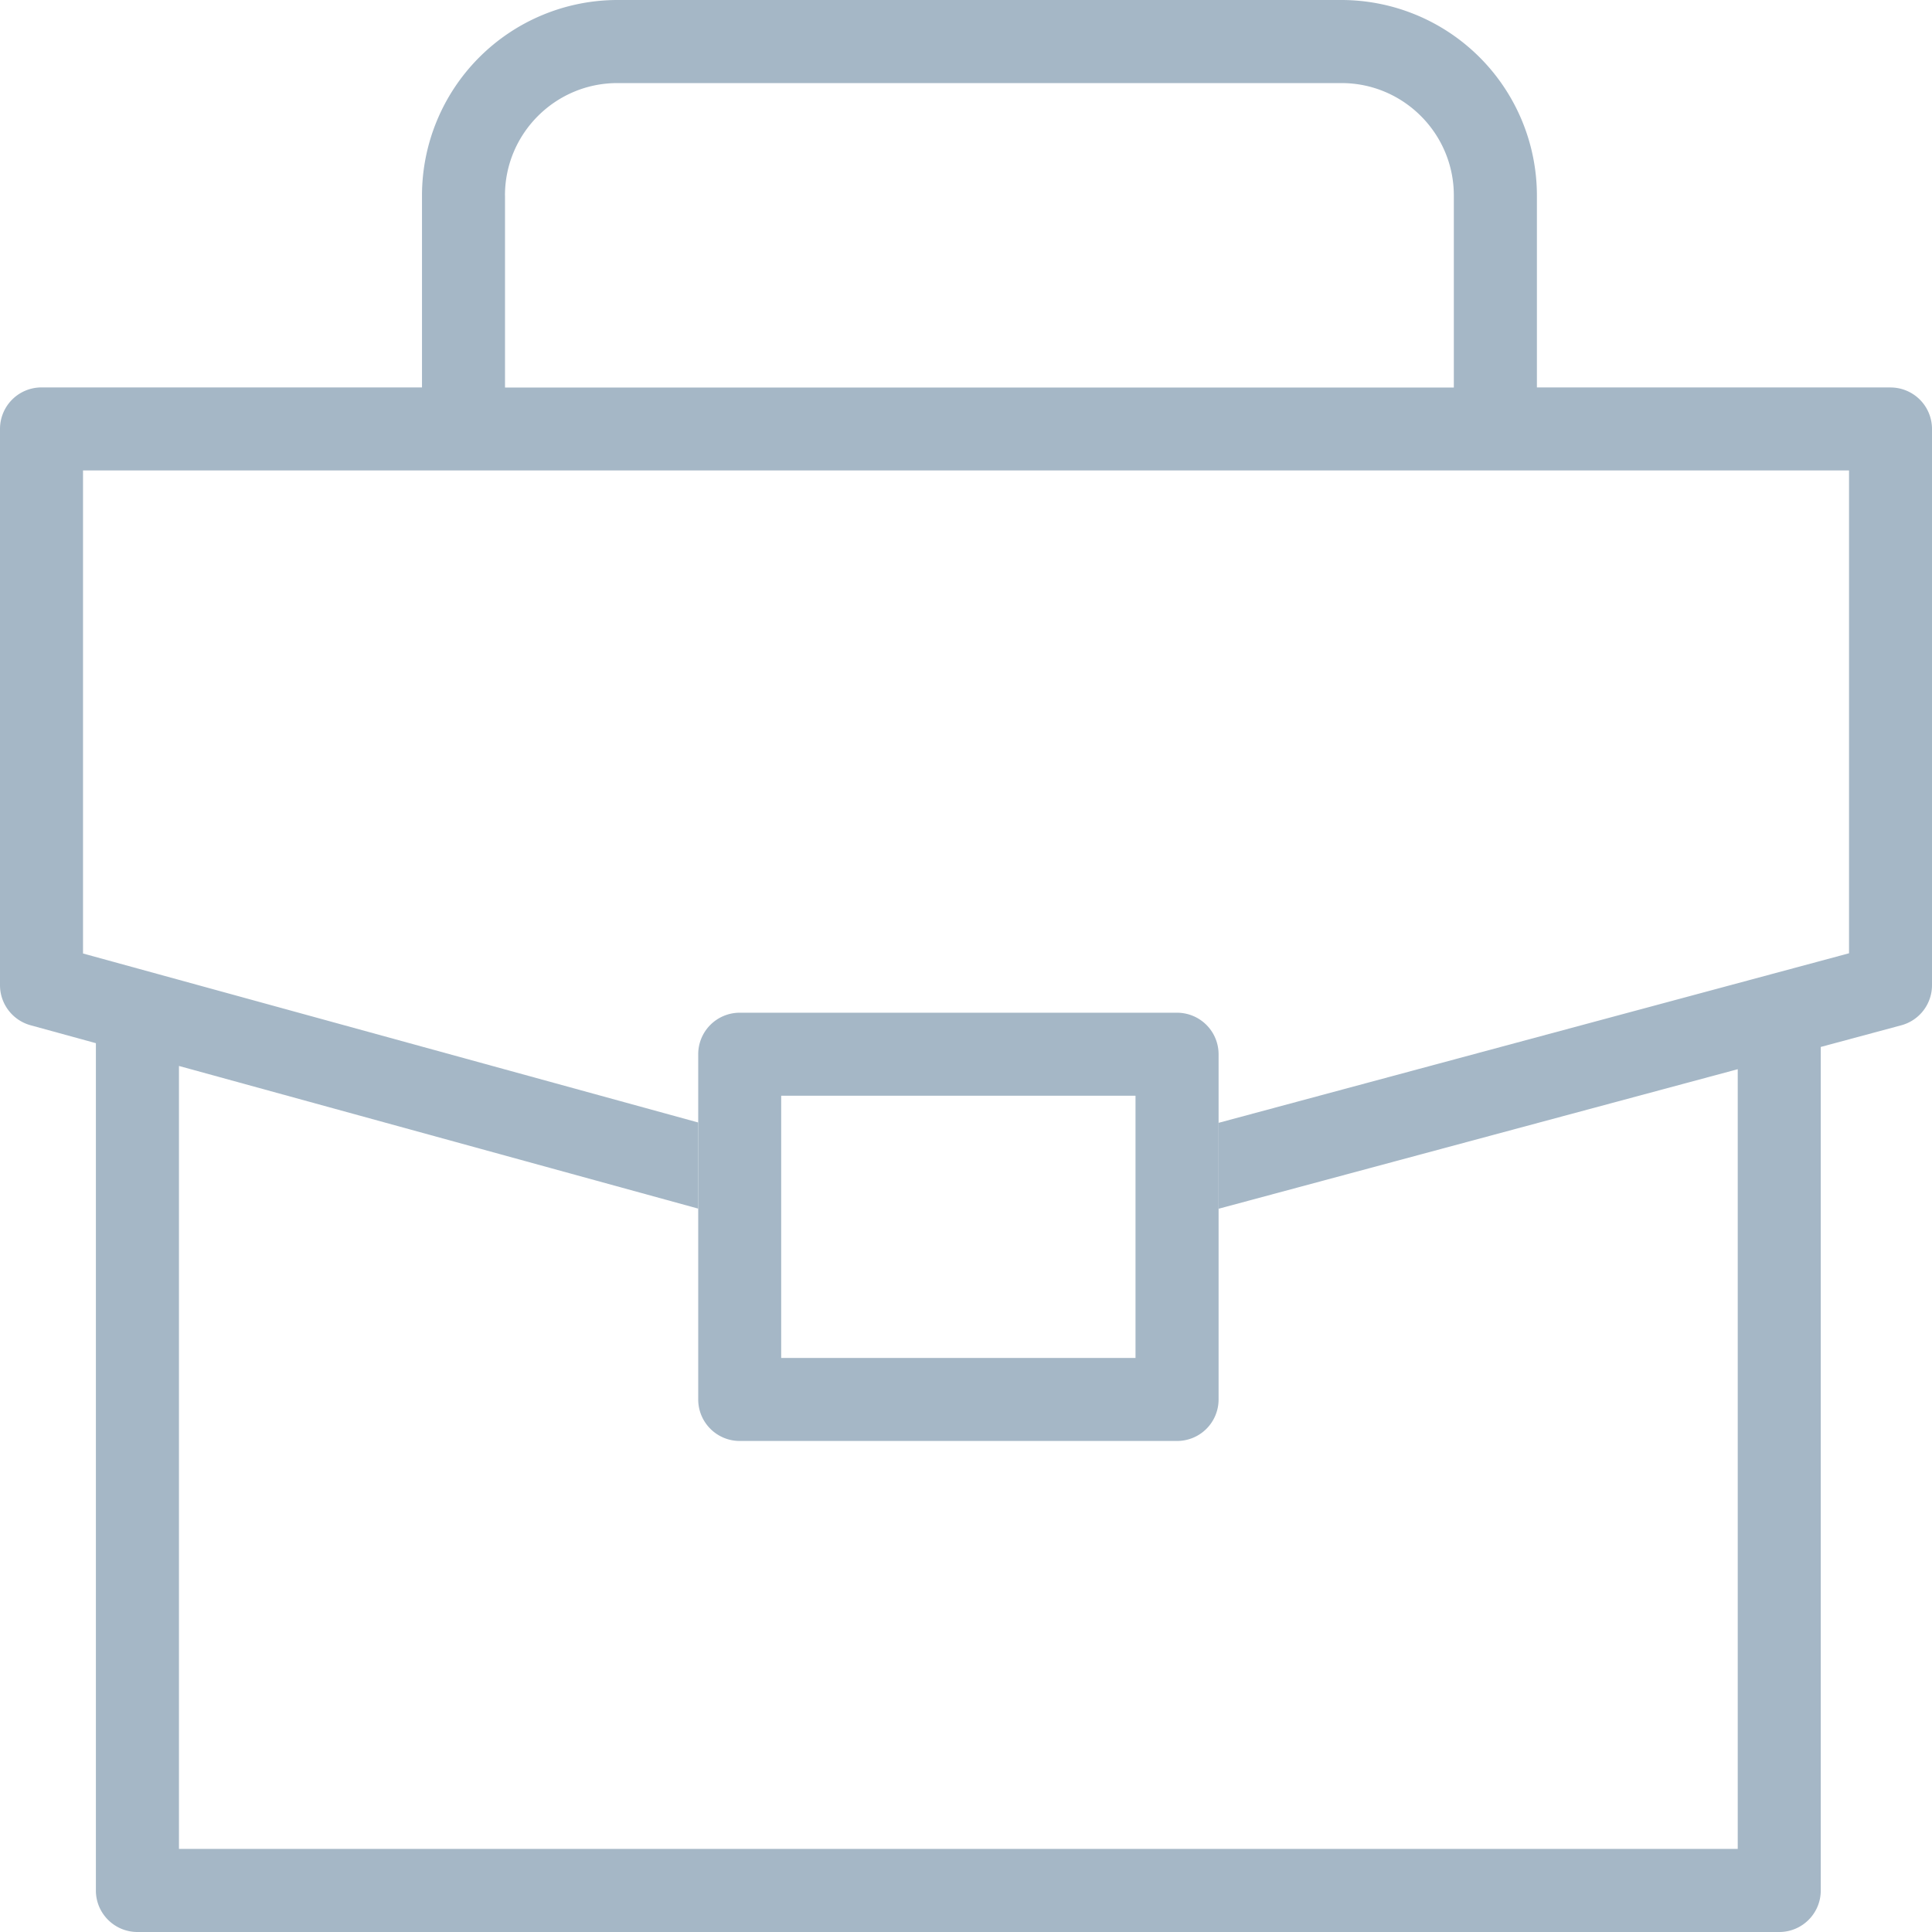
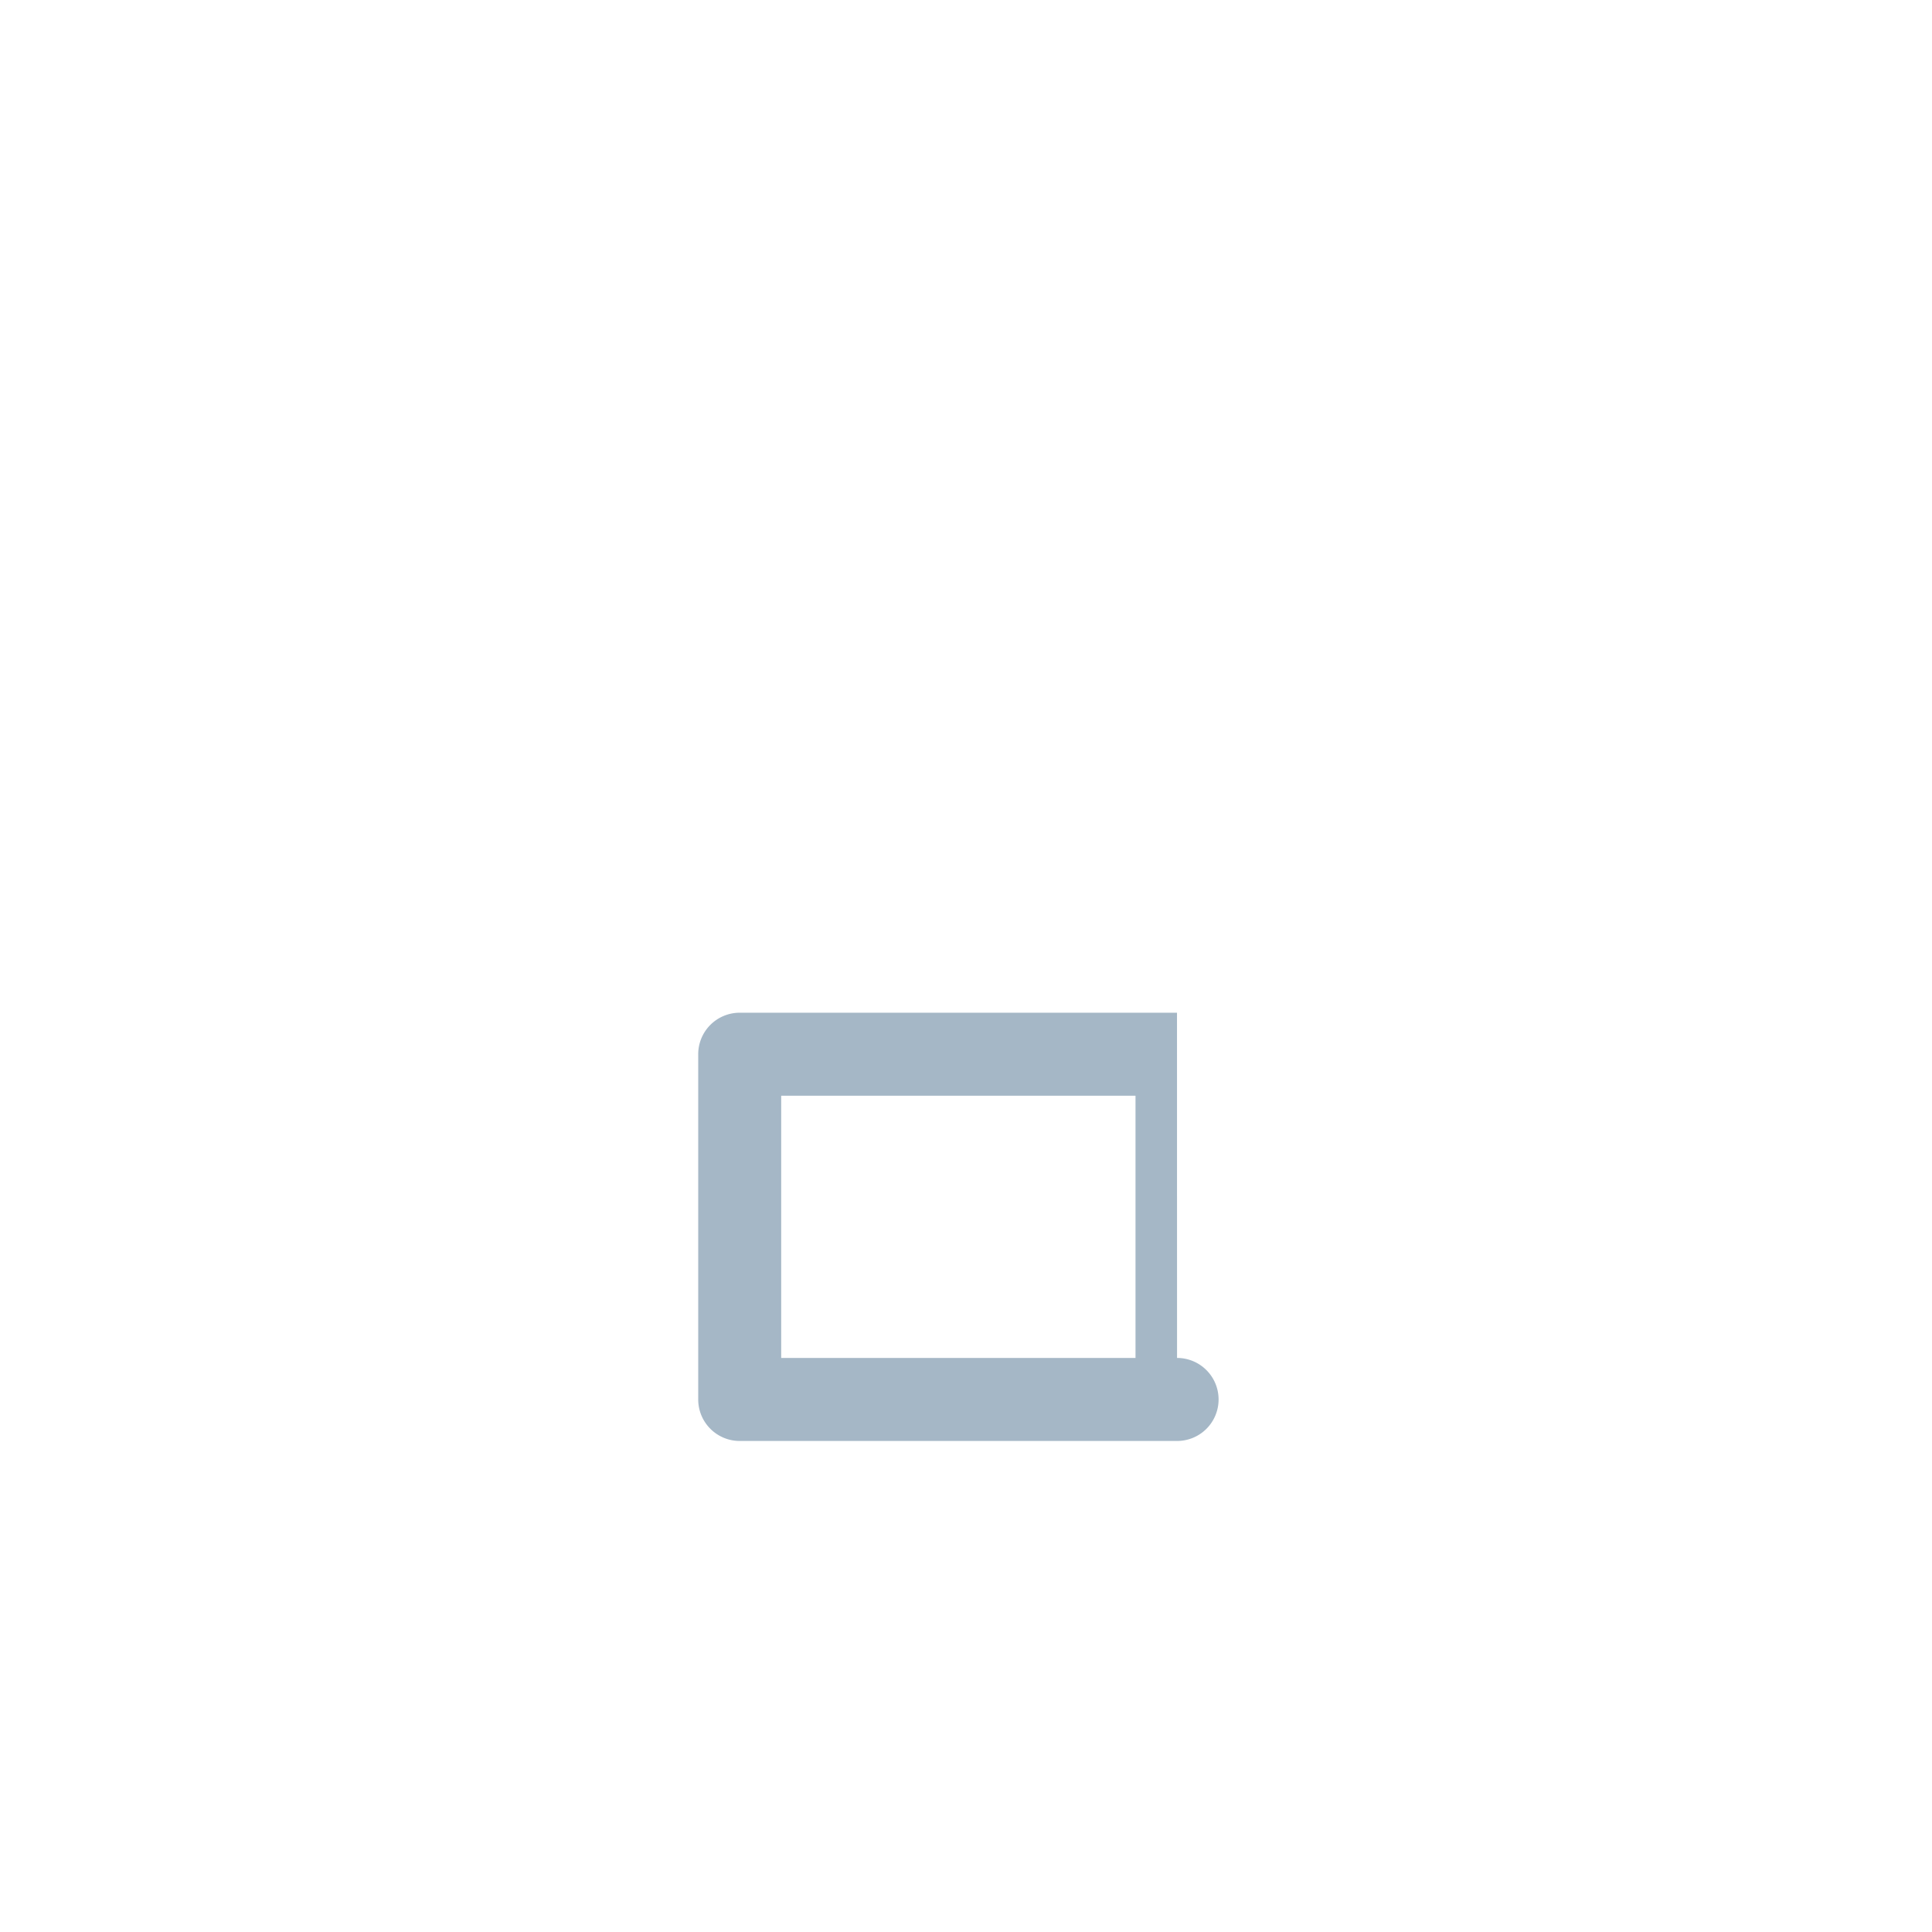
<svg xmlns="http://www.w3.org/2000/svg" width="38" height="38" fill="none">
-   <path d="M23.15 19.919h-8.6a.816.816 0 00-.817.816v6.79c0 .452.366.817.817.817h8.601a.816.816 0 00.817-.816v-6.79a.817.817 0 00-.817-.817zm-.816 6.79h-6.969v-5.157h6.969v5.157z" fill="#A5B7C6" />
-   <path d="M37.184 7.62h-6.955V3.845A3.848 3.848 0 0026.385 0H12.143A3.848 3.848 0 008.3 3.844V7.62H.816A.816.816 0 000 8.437v10.94c0 .368.246.69.6.788l1.286.353v16.666c0 .45.366.816.817.816h32.293c.45 0 .816-.365.816-.816V20.592l1.584-.426a.816.816 0 00.604-.789V8.437a.816.816 0 00-.816-.816zM9.932 3.845c0-1.22.992-2.211 2.211-2.211h14.242c1.219 0 2.21.992 2.21 2.21v3.778H9.933V3.844zM36.367 18.75l-12.4 3.335v1.69l10.212-2.745v15.336H3.52v-15.4l10.213 2.806v-1.694l-12.1-3.324V9.253h34.735v9.498z" fill="#A5B7C6" />
+   <path d="M23.15 19.919h-8.6a.816.816 0 00-.817.816v6.79c0 .452.366.817.817.817h8.601a.816.816 0 00.817-.816a.817.817 0 00-.817-.817zm-.816 6.79h-6.969v-5.157h6.969v5.157z" fill="#A5B7C6" />
</svg>